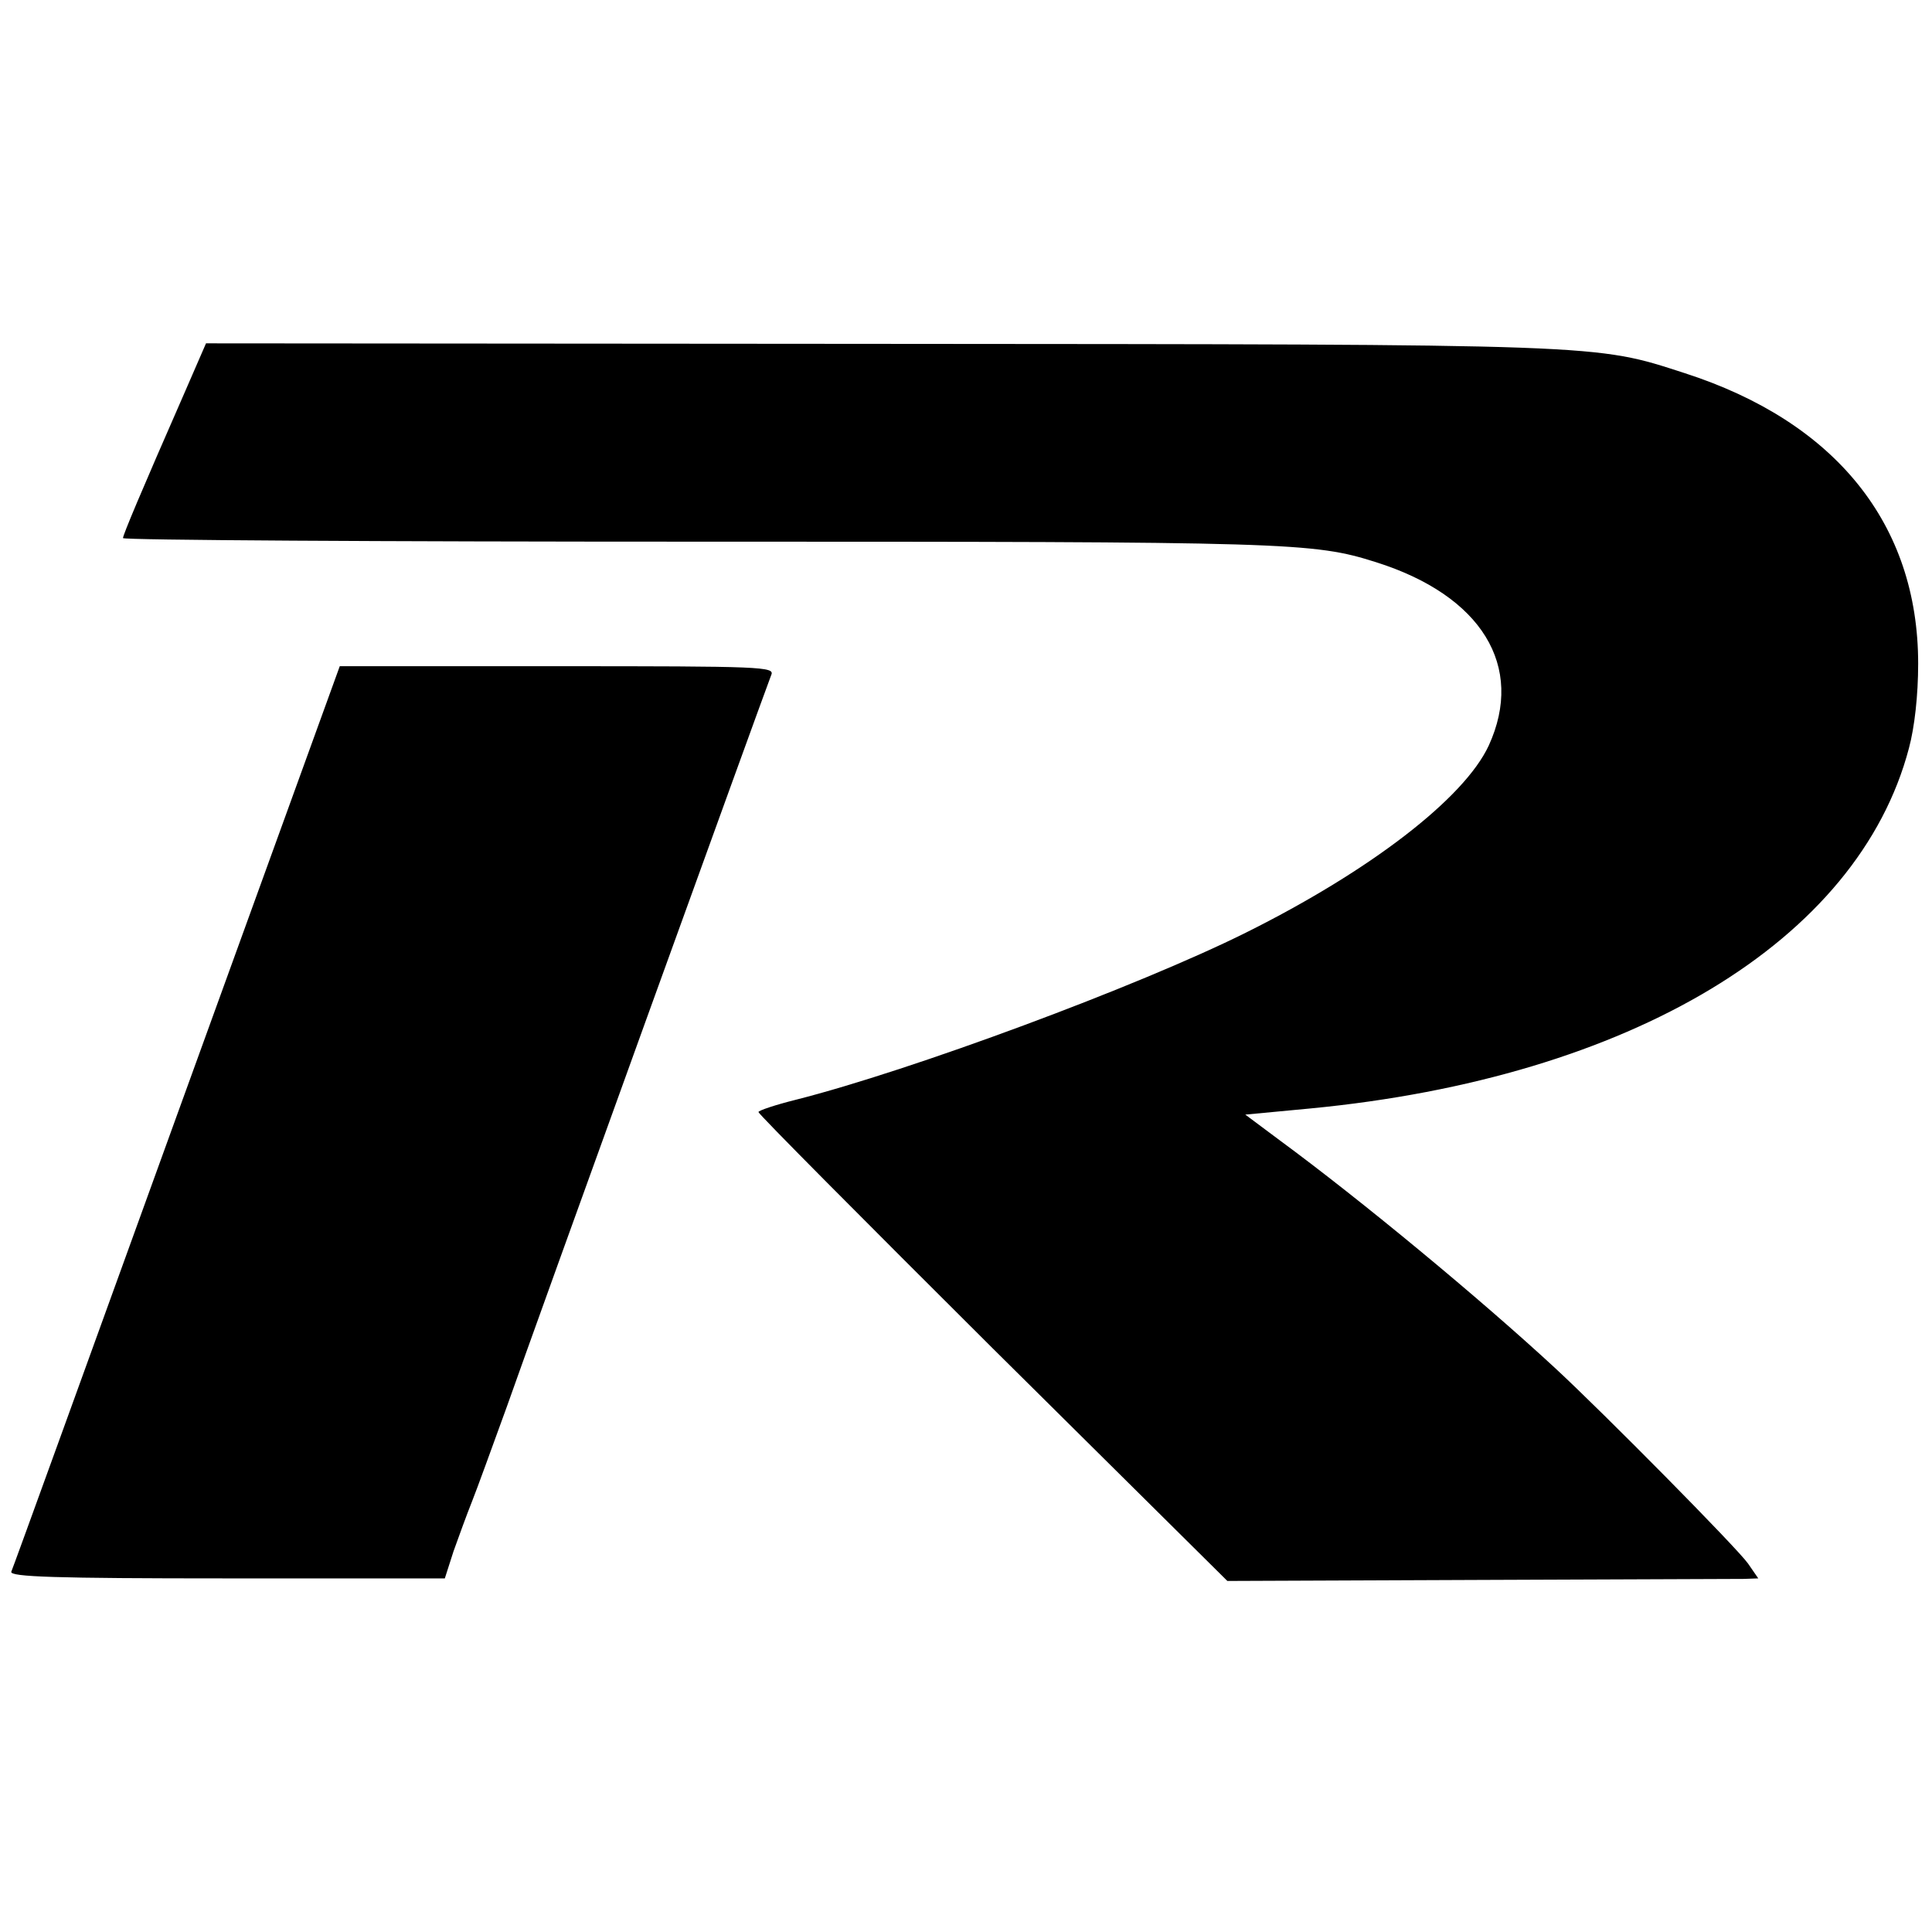
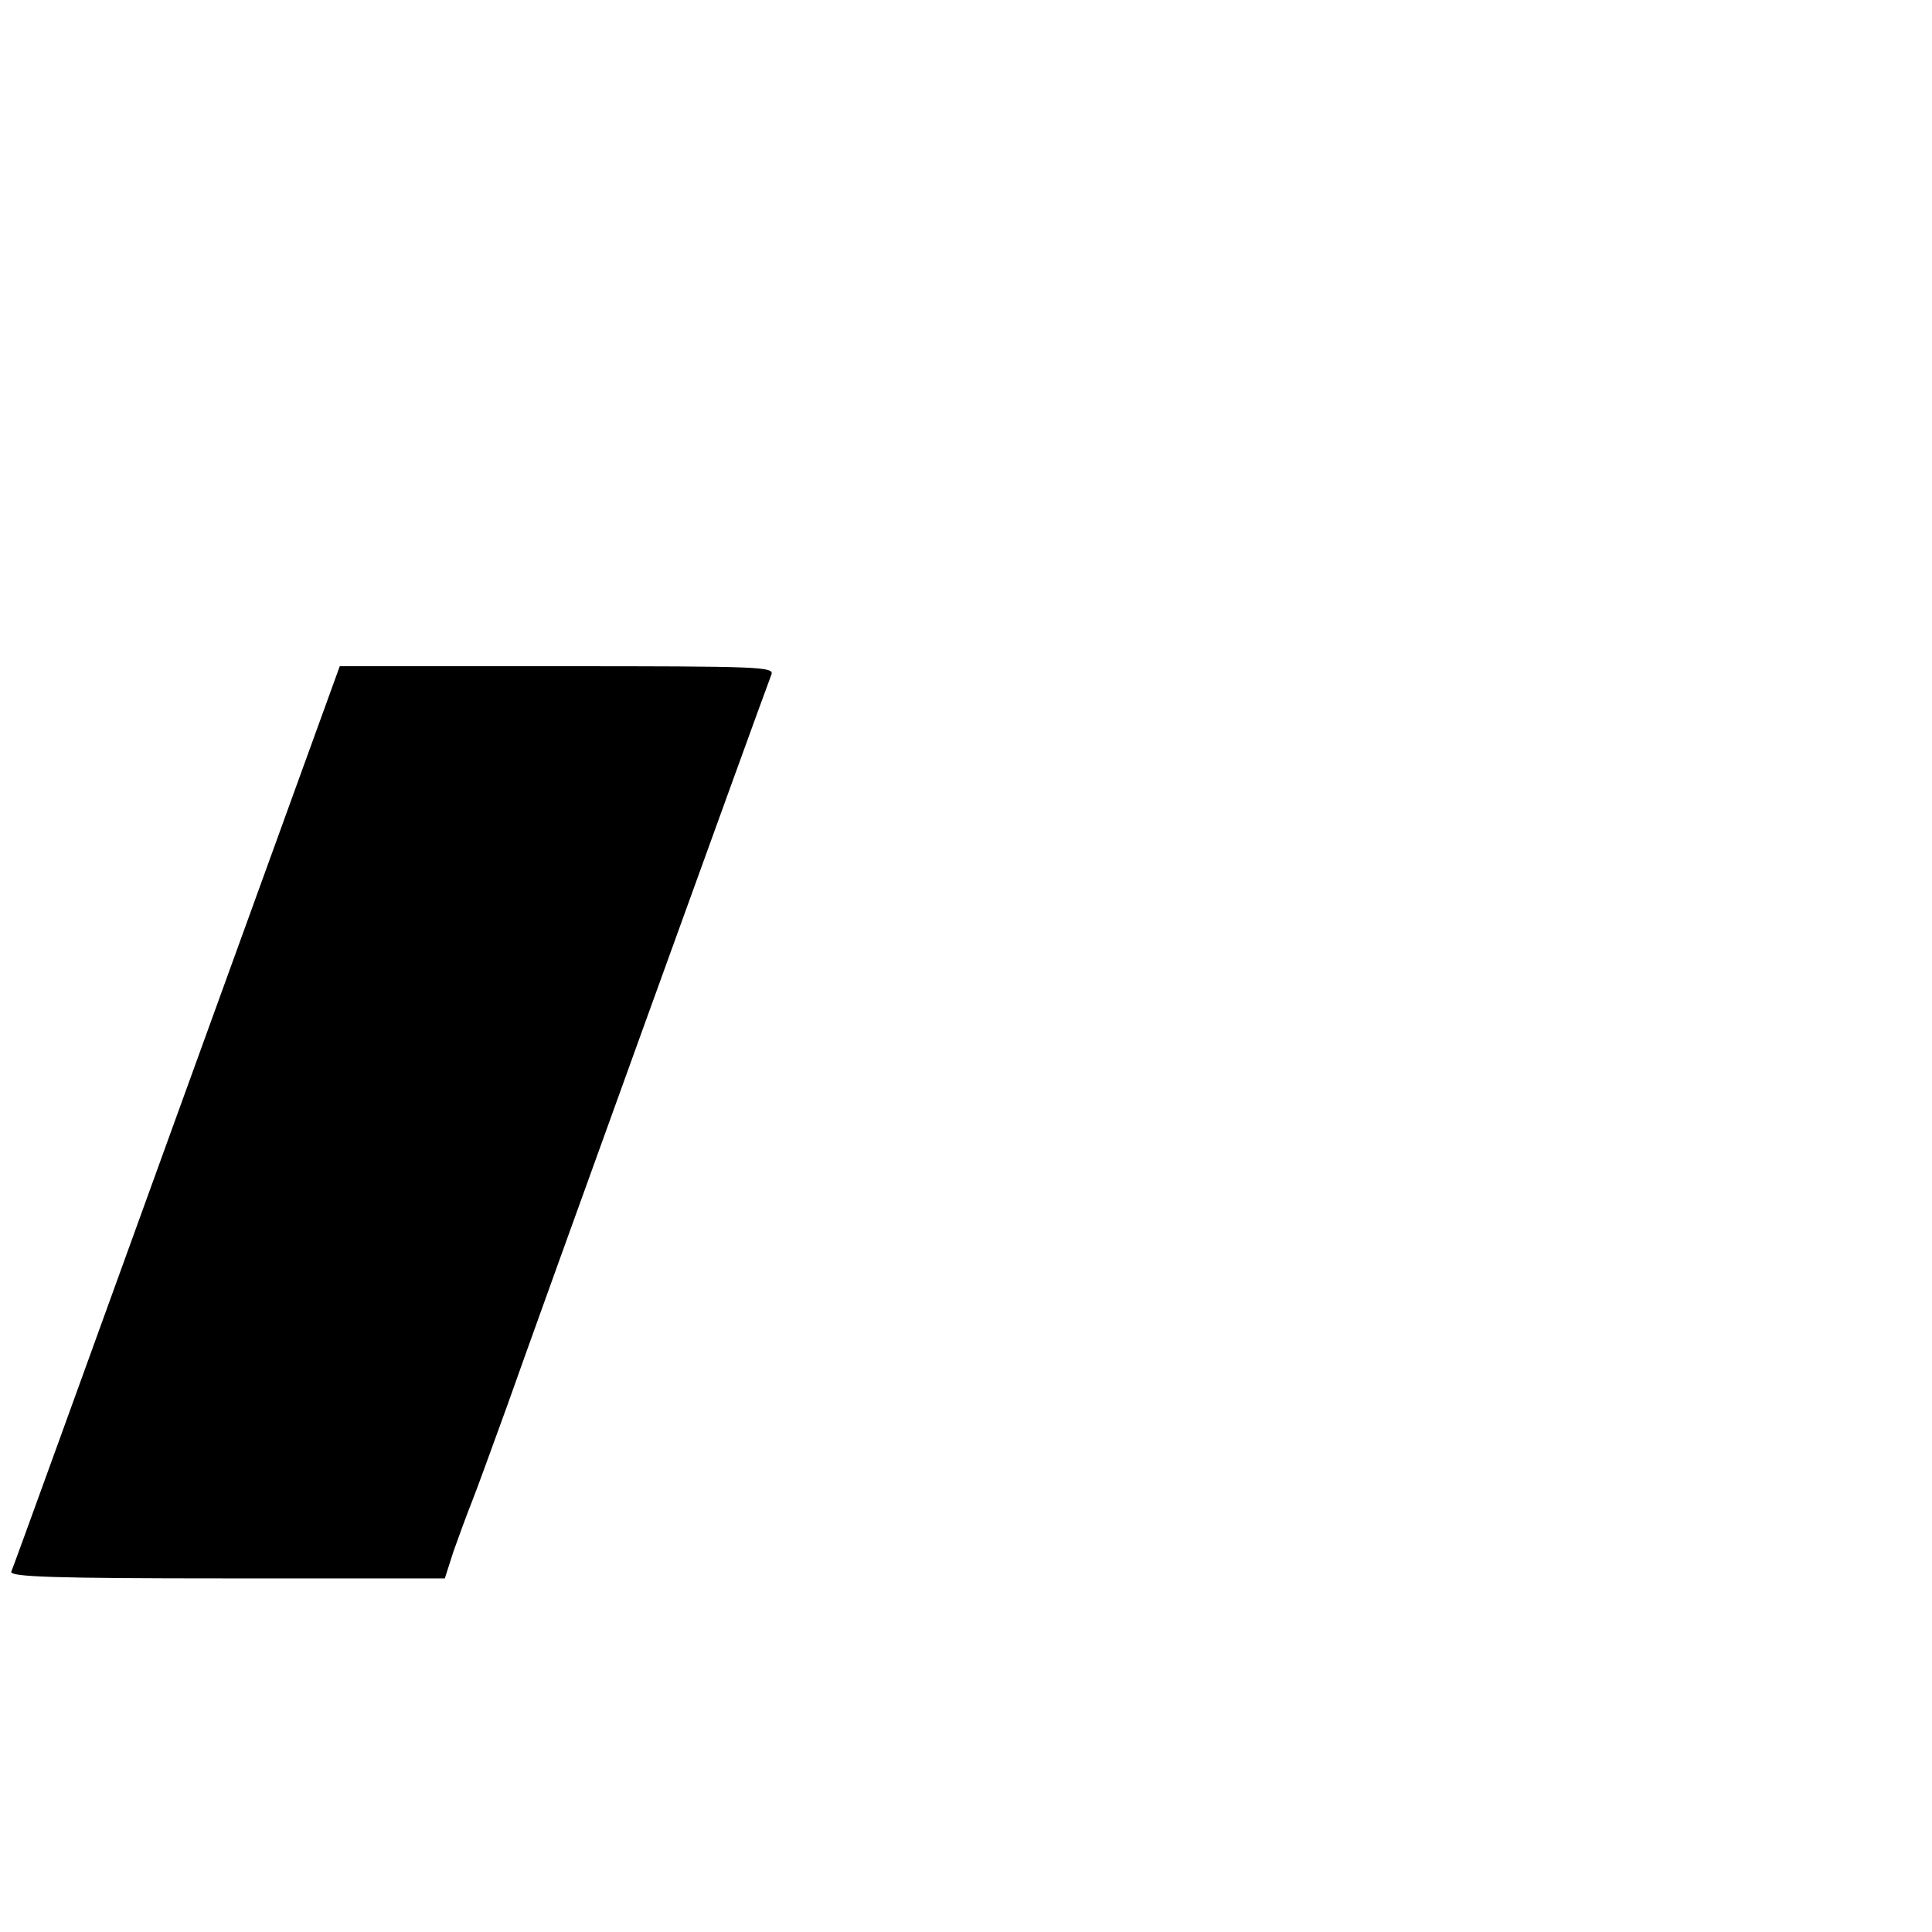
<svg xmlns="http://www.w3.org/2000/svg" version="1.0" width="377pt" height="377pt" viewBox="0 0 377 377" preserveAspectRatio="xMidYMid meet">
  <g transform="translate(0,377) scale(0.1,-0.1)" fill="#000000" stroke="none">
-     <path d="M362 3008 c-89 -203 -122 -282 -122 -288 0 -4 505 -7 1123 -7 1154 0 1199 -1 1322 -40 206 -65 291 -203 220 -358 -48 -103 -231 -244 -474 -365 -211 -105 -653 -269 -878 -326 -40 -10 -73 -21 -73 -24 0 -4 206 -211 457 -461 l458 -454 490 2 c270 1 503 2 518 2 l28 1 -20 29 c-22 31 -281 293 -376 381 -147 136 -379 328 -538 445 l-67 50 127 12 c625 60 1069 327 1168 703 11 41 18 103 18 165 0 272 -161 472 -456 567 -176 57 -151 56 -1573 57 l-1312 1 -40 -92z" />
    <path d="M345 1593 c-175 -483 -320 -884 -323 -890 -3 -10 85 -13 421 -13 l425 0 17 53 c10 28 26 72 36 97 10 25 40 108 68 185 57 162 498 1381 516 1428 7 16 -17 17 -417 17 l-425 0 -318 -877z" />
  </g>
</svg>